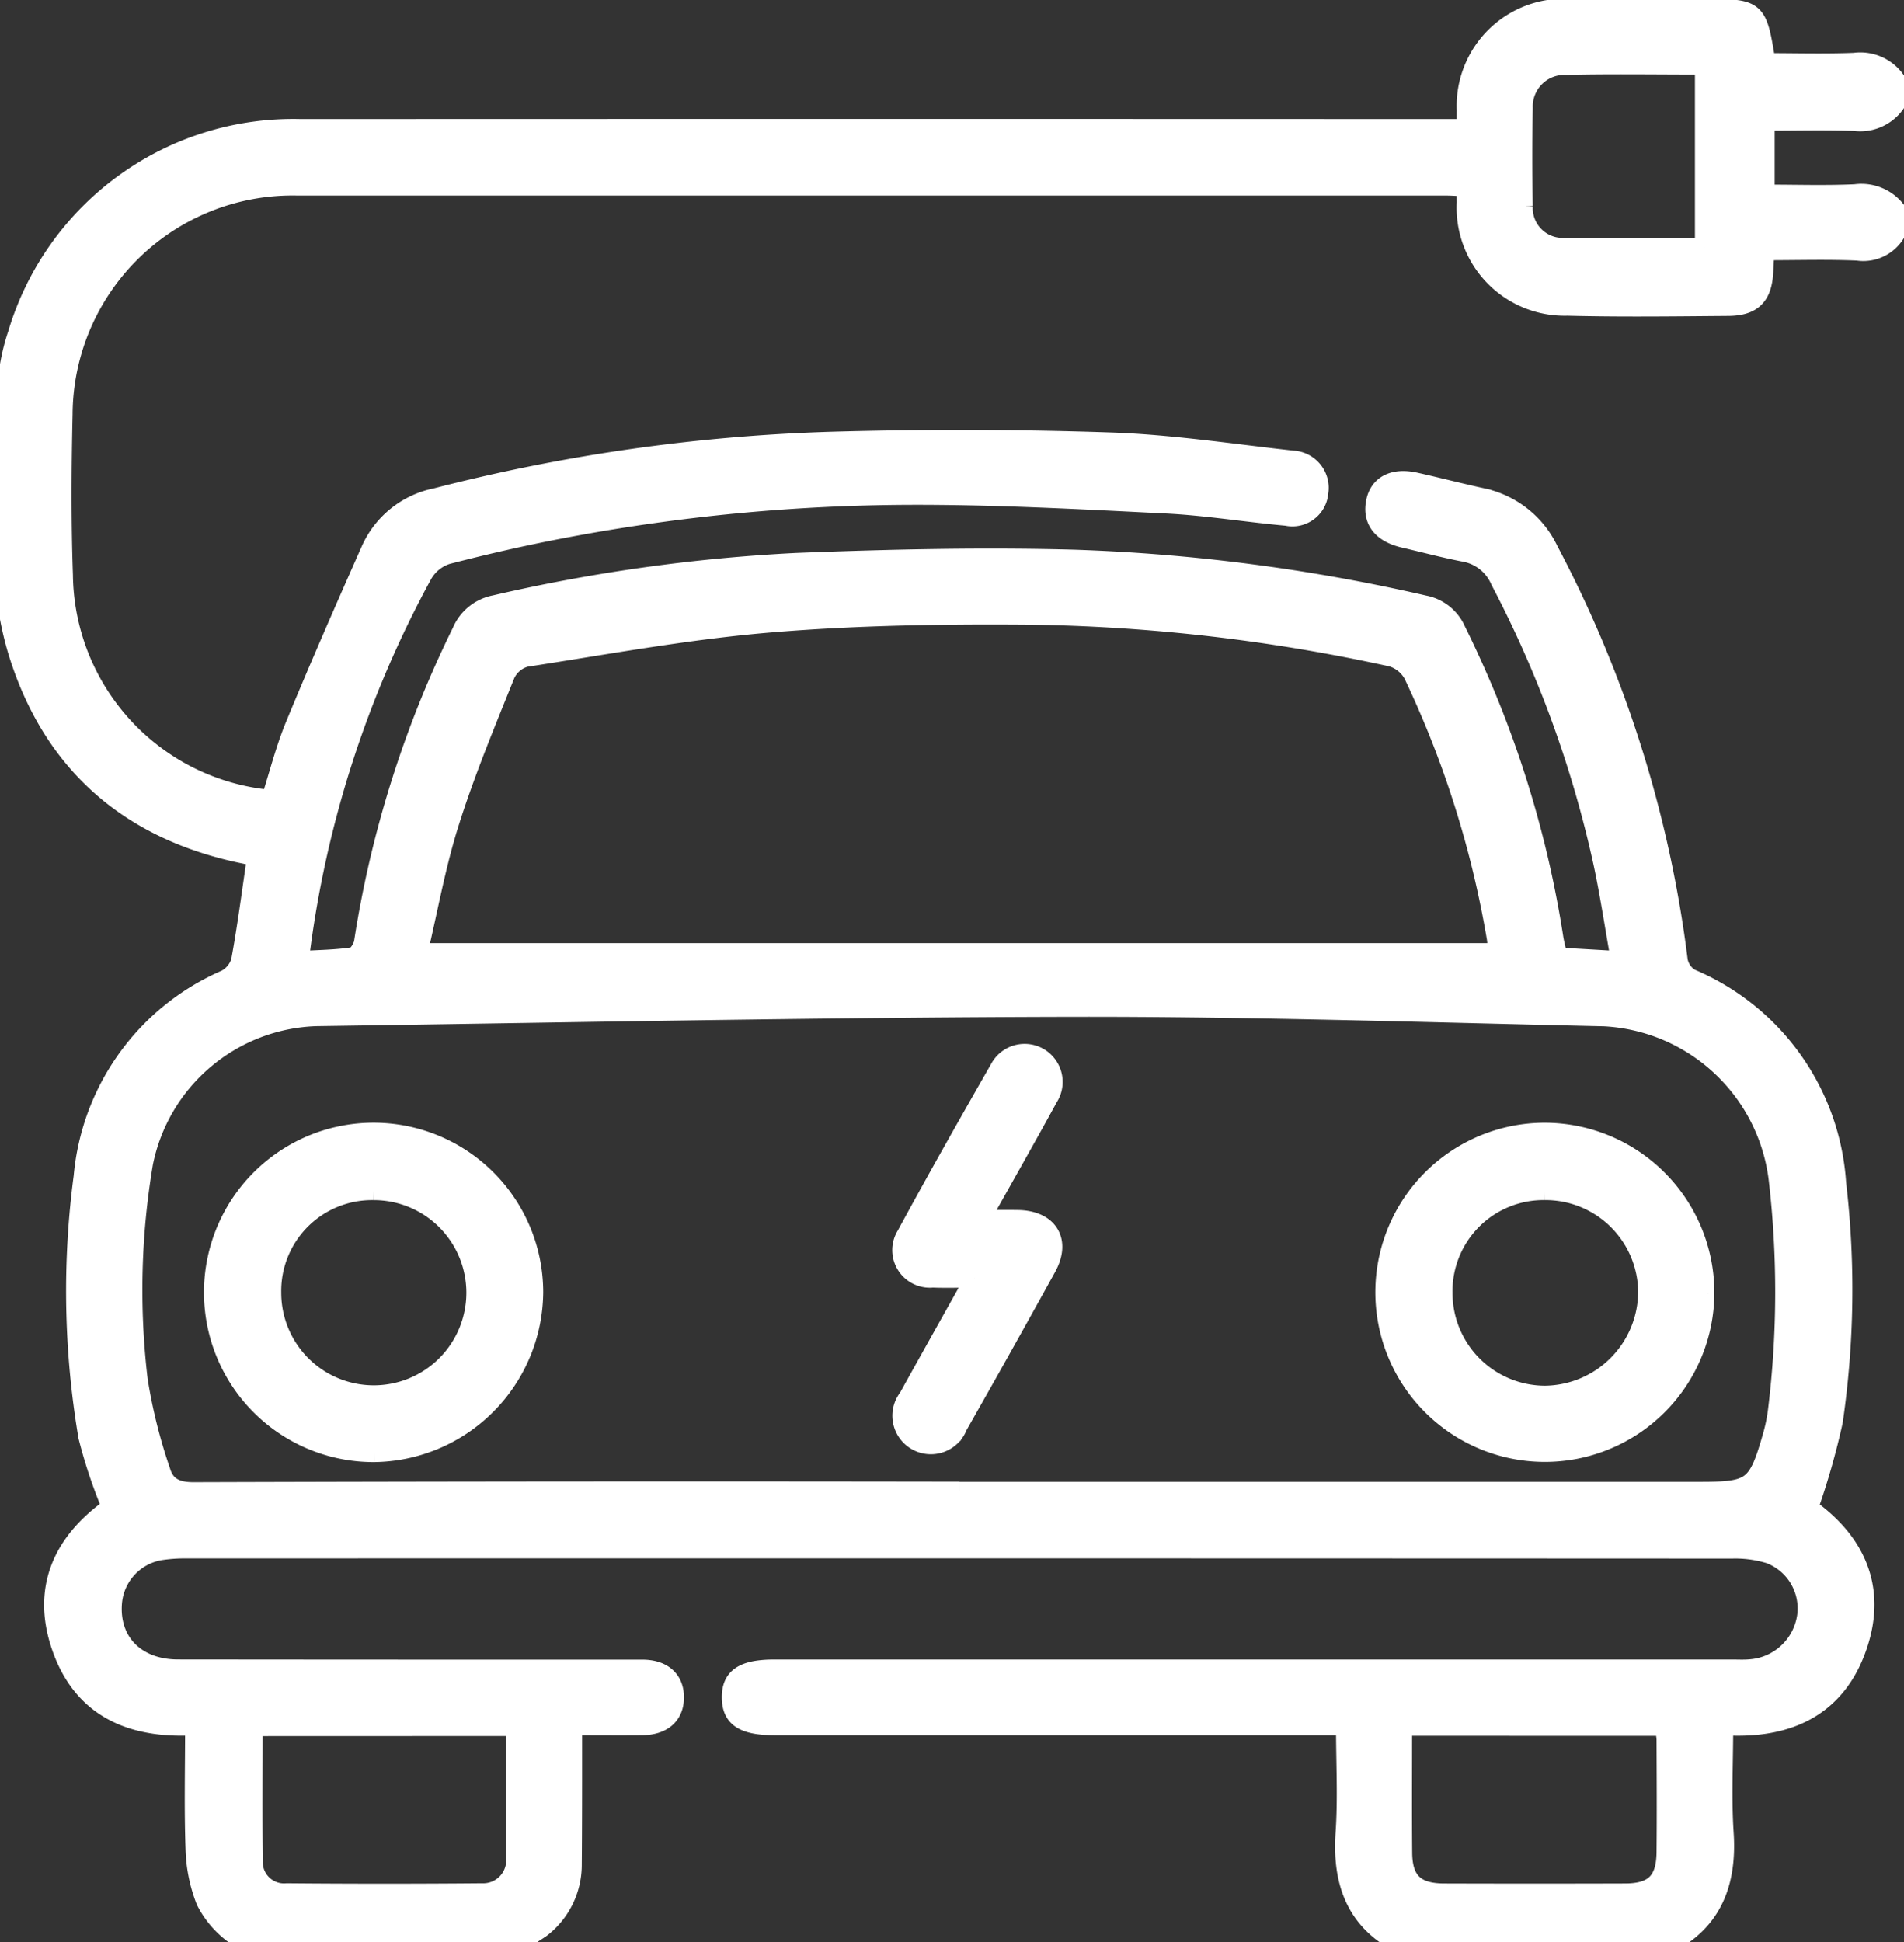
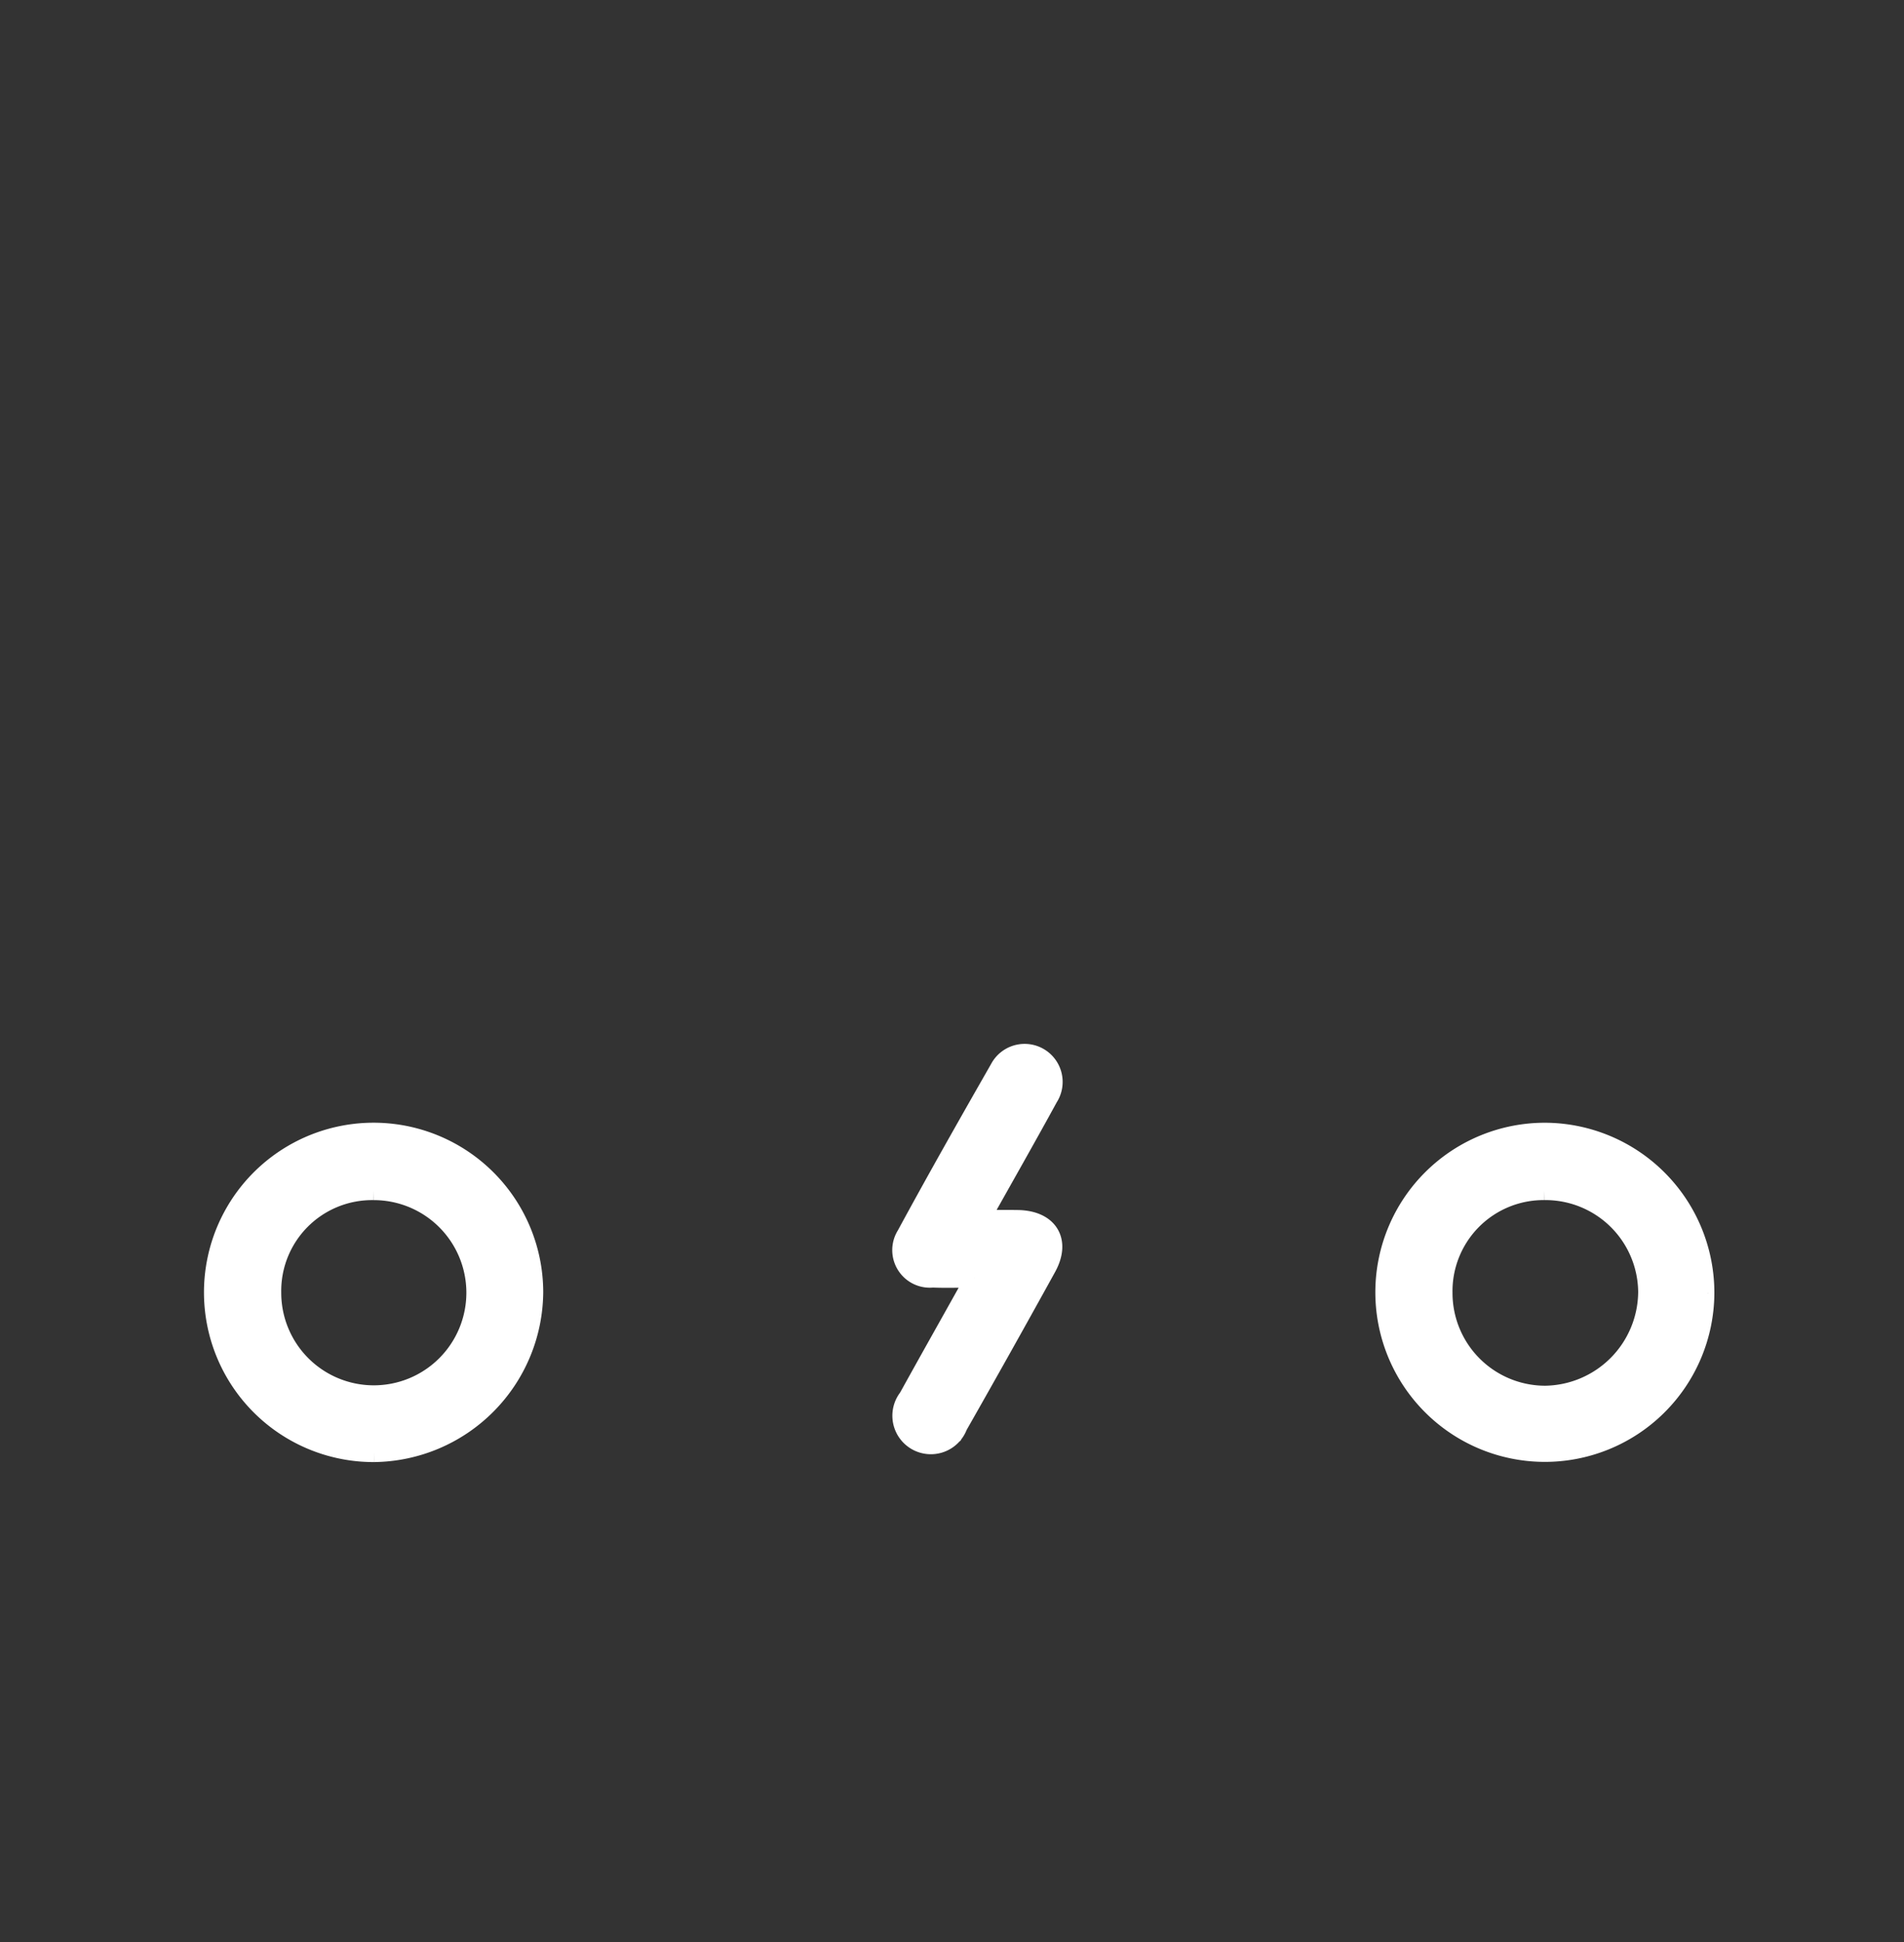
<svg xmlns="http://www.w3.org/2000/svg" id="Group_5180" data-name="Group 5180" width="102" height="104" viewBox="0 0 102 104">
  <rect x="0" y="0" width="102" height="104" fill="#333333" stroke="none" />
  <defs>
    <clipPath id="clip-path">
      <rect id="Rectangle_5185" data-name="Rectangle 5185" width="102" height="104" fill="#fff" stroke="#fff" stroke-width="1" />
    </clipPath>
  </defs>
  <g id="Group_5179" data-name="Group 5179" clip-path="url(#clip-path)">
-     <path id="Path_2093" data-name="Path 2093" d="M102.135,12.646A2.037,2.037,0,0,1,99.94,13.88c-1.617-.07-3.24-.019-4.953-.019-.022.417-.039.774-.059,1.13-.07,1.286-.6,1.844-1.906,1.854-2.875.023-5.753.062-8.626-.011a5.288,5.288,0,0,1-5.424-5.574c-.005-.233,0-.467,0-.815-.407-.018-.763-.047-1.12-.047q-30.752,0-61.5,0A12.284,12.284,0,0,0,3.821,22.6c-.065,2.875-.083,5.755.018,8.628a12.2,12.2,0,0,0,11.092,12c.423-1.321.763-2.693,1.3-3.986,1.3-3.146,2.667-6.263,4.046-9.375a4.9,4.9,0,0,1,3.509-2.8,96.429,96.429,0,0,1,21.111-3.019q7.5-.217,15.006.035c3.266.11,6.52.614,9.776.972A1.5,1.5,0,0,1,71.092,26.8a1.429,1.429,0,0,1-1.736,1.283c-2.152-.194-4.294-.55-6.45-.657-4.59-.228-9.187-.481-13.78-.464a101.4,101.4,0,0,0-18.24,1.726c-2.186.408-4.358.9-6.511,1.458A2.281,2.281,0,0,0,23.1,31.178a57.464,57.464,0,0,0-6.6,20.489c0,.026.021.056.075.186.9-.053,1.847-.06,2.773-.2.223-.033.505-.483.55-.774a57.466,57.466,0,0,1,5.252-16.628A2.442,2.442,0,0,1,26.947,32.8a91.982,91.982,0,0,1,16.125-2.262c4.963-.194,9.939-.311,14.9-.175A98.226,98.226,0,0,1,76.728,32.81a2.362,2.362,0,0,1,1.733,1.384,56.592,56.592,0,0,1,5.217,16.428c.05.329.141.651.229,1.048l3.324.193c-.33-1.848-.584-3.569-.949-5.267a60.159,60.159,0,0,0-5.5-15.071A2.553,2.553,0,0,0,78.9,30.013c-1.091-.207-2.167-.5-3.25-.749-1.2-.278-1.742-.969-1.534-1.973.19-.92.977-1.321,2.143-1.062,1.184.264,2.359.571,3.544.829a5.155,5.155,0,0,1,3.613,2.832,63.956,63.956,0,0,1,6.932,21.985,1.374,1.374,0,0,0,.652.931A12.826,12.826,0,0,1,98.833,63.8a48.8,48.8,0,0,1-.181,12.749,39.428,39.428,0,0,1-1.323,4.631c2.479,1.76,3.689,4.24,2.639,7.36-1.112,3.3-3.713,4.533-7.186,4.315,0,1.962-.1,3.853.024,5.728.2,2.964-.82,5.119-3.663,6.253H76.15c-2.863-1.116-3.874-3.273-3.67-6.241.129-1.875.024-3.767.024-5.741H41.971c-1.7,0-2.358-.418-2.37-1.508-.012-1.107.648-1.548,2.329-1.548H93.186c.338,0,.679.02,1.014-.012a3.281,3.281,0,0,0,3.008-2.827,3.1,3.1,0,0,0-1.988-3.3,6.252,6.252,0,0,0-1.991-.267q-41.411-.019-82.821-.007a8.5,8.5,0,0,0-1.413.1A3.076,3.076,0,0,0,6.466,86.27c-.162,2.078,1.254,3.523,3.5,3.525q12.434.013,24.867.009c1.116,0,1.742.576,1.74,1.525s-.634,1.513-1.745,1.523c-1.206.011-2.412,0-3.712,0,0,.487,0,.852,0,1.216,0,2.064,0,4.128-.017,6.193a4.3,4.3,0,0,1-1.678,3.436,13.964,13.964,0,0,1-1.993,1.137H14.639a5.071,5.071,0,0,1-3.2-2.6,8.19,8.19,0,0,1-.565-2.74c-.08-2.183-.025-4.371-.025-6.637-3.525.2-6.136-1.051-7.214-4.43C2.646,85.322,3.9,82.9,6.39,81.138A26.968,26.968,0,0,1,5.131,77.37a46.619,46.619,0,0,1-.253-13.937,12.756,12.756,0,0,1,7.64-10.57,1.59,1.59,0,0,0,.794-.972c.335-1.816.571-3.65.844-5.5a1.708,1.708,0,0,0-.257-.121c-.162-.047-.328-.079-.493-.114C7.452,44.912,3.367,41.436,1.475,35.668c-1.528-4.659-.728-9.521-.694-14.3a11.172,11.172,0,0,1,.576-3.073A15.433,15.433,0,0,1,16.554,7.3q30.491-.013,60.982,0h1.436c0-.437-.005-.705,0-.973A5.241,5.241,0,0,1,84.578.87q3.551,0,7.1,0c2.9,0,2.9,0,3.372,2.9,1.56,0,3.143.046,4.722-.016a2.335,2.335,0,0,1,2.36,1.179v.812a2.331,2.331,0,0,1-2.352,1.192c-1.577-.058-3.157-.015-4.776-.015v3.889c1.655,0,3.239.053,4.817-.02a2.376,2.376,0,0,1,2.312,1.047ZM51.822,80.281H91.506c2.793,0,3.069-.2,3.855-2.941a9.214,9.214,0,0,0,.284-1.386,52.039,52.039,0,0,0,.029-12.447,9.894,9.894,0,0,0-9.3-8.619c-9.5-.21-19.007-.527-28.51-.508-13.5.027-26.991.306-40.486.5a9.75,9.75,0,0,0-9.247,7.827,40.789,40.789,0,0,0-.285,11.626,28.81,28.81,0,0,0,1.213,4.868c.238.821.82,1.107,1.761,1.1q20.5-.063,41-.029M80.634,51.433a6.066,6.066,0,0,0-.047-.733A53.572,53.572,0,0,0,76.13,36.562a1.917,1.917,0,0,0-1.149-.934,95.955,95.955,0,0,0-19.492-2.249c-4.593-.036-9.2.037-13.778.417-4.4.366-8.755,1.172-13.121,1.847a1.653,1.653,0,0,0-1.061.889c-1.057,2.625-2.149,5.246-3,7.941-.726,2.294-1.147,4.684-1.686,6.96ZM75.58,92.883c0,2.326-.015,4.549.005,6.771.014,1.5.669,2.131,2.2,2.136q4.862.015,9.724,0c1.517-.005,2.15-.631,2.166-2.16.021-2.026.008-4.053,0-6.079a4.168,4.168,0,0,0-.11-.667ZM14,92.9c0,2.475-.021,4.842.01,7.208a1.637,1.637,0,0,0,1.788,1.672q5.226.046,10.453,0A1.731,1.731,0,0,0,28.04,99.86c.018-.981,0-1.962,0-2.944q0-2.007,0-4.021ZM91.732,13.679V3.921c-2.53,0-4.99-.04-7.447.016a2.193,2.193,0,0,0-2.24,2.269q-.056,2.632,0,5.266A2.1,2.1,0,0,0,84,13.662c2.557.055,5.115.017,7.728.017" transform="translate(-0.432 -0.426)" fill="#fff" stroke="#fff" stroke-width="1" />
    <path id="Path_2096" data-name="Path 2096" d="M64.725,313.912a8.587,8.587,0,1,1,8.568-8.6,8.663,8.663,0,0,1-8.568,8.6m-.013-14.028a5.364,5.364,0,0,0-5.454,5.44,5.459,5.459,0,1,0,5.454-5.44" transform="translate(-44.692 -236.114)" fill="#fff" stroke="#fff" stroke-width="1" />
    <path id="Path_2097" data-name="Path 2097" d="M381.846,305.386a8.581,8.581,0,1,1-8.522-8.642,8.605,8.605,0,0,1,8.522,8.642m-8.6-5.5a5.377,5.377,0,0,0-5.428,5.471,5.468,5.468,0,0,0,5.473,5.47,5.559,5.559,0,0,0,5.473-5.514,5.468,5.468,0,0,0-5.518-5.427" transform="translate(-290.505 -236.118)" fill="#fff" stroke="#fff" stroke-width="1" />
    <path id="Path_2098" data-name="Path 2098" d="M241.363,287.988c-.894,0-1.57.024-2.243-.005a1.512,1.512,0,0,1-1.432-2.313c1.626-3,3.307-5.961,5-8.922a1.537,1.537,0,1,1,2.648,1.556c-1.164,2.131-2.367,4.24-3.648,6.527.752,0,1.376-.01,2,0,1.647.03,2.337,1.152,1.549,2.581q-2.348,4.256-4.752,8.481a1.562,1.562,0,1,1-2.691-1.512c1.154-2.088,2.327-4.166,3.575-6.4" transform="translate(-189.154 -219.531)" fill="#fff" stroke="#fff" stroke-width="1" />
  </g>
</svg>